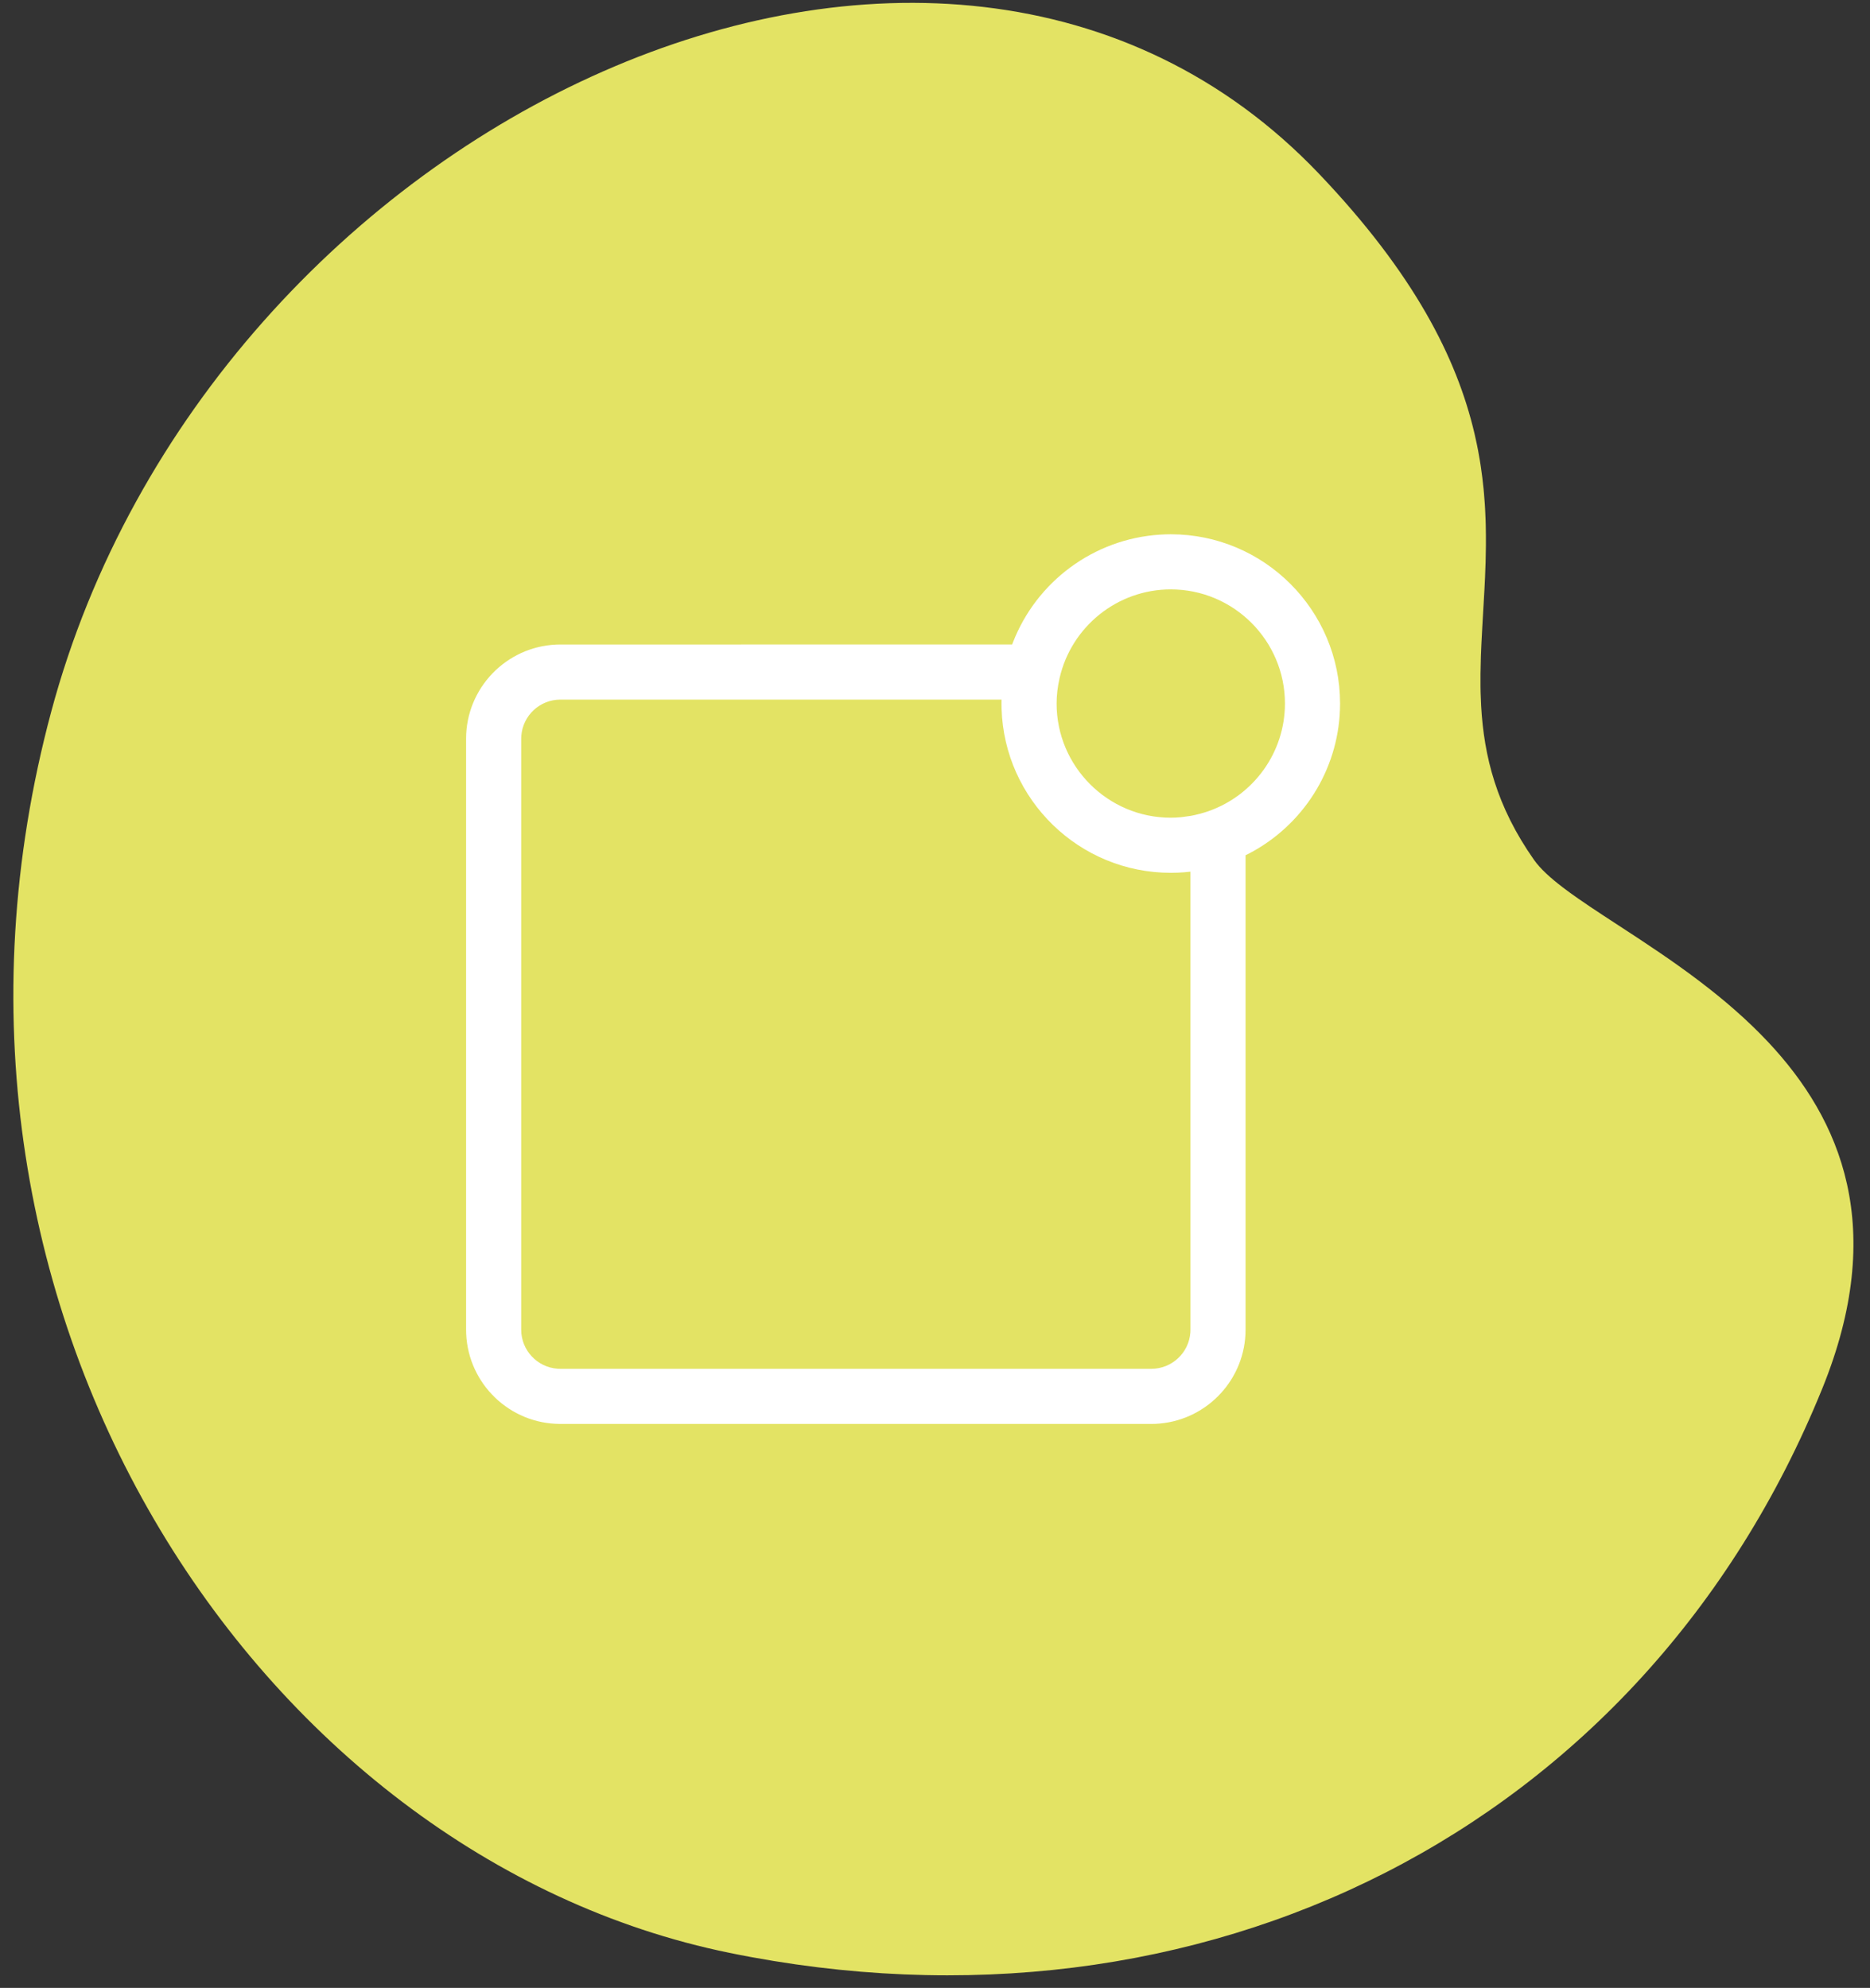
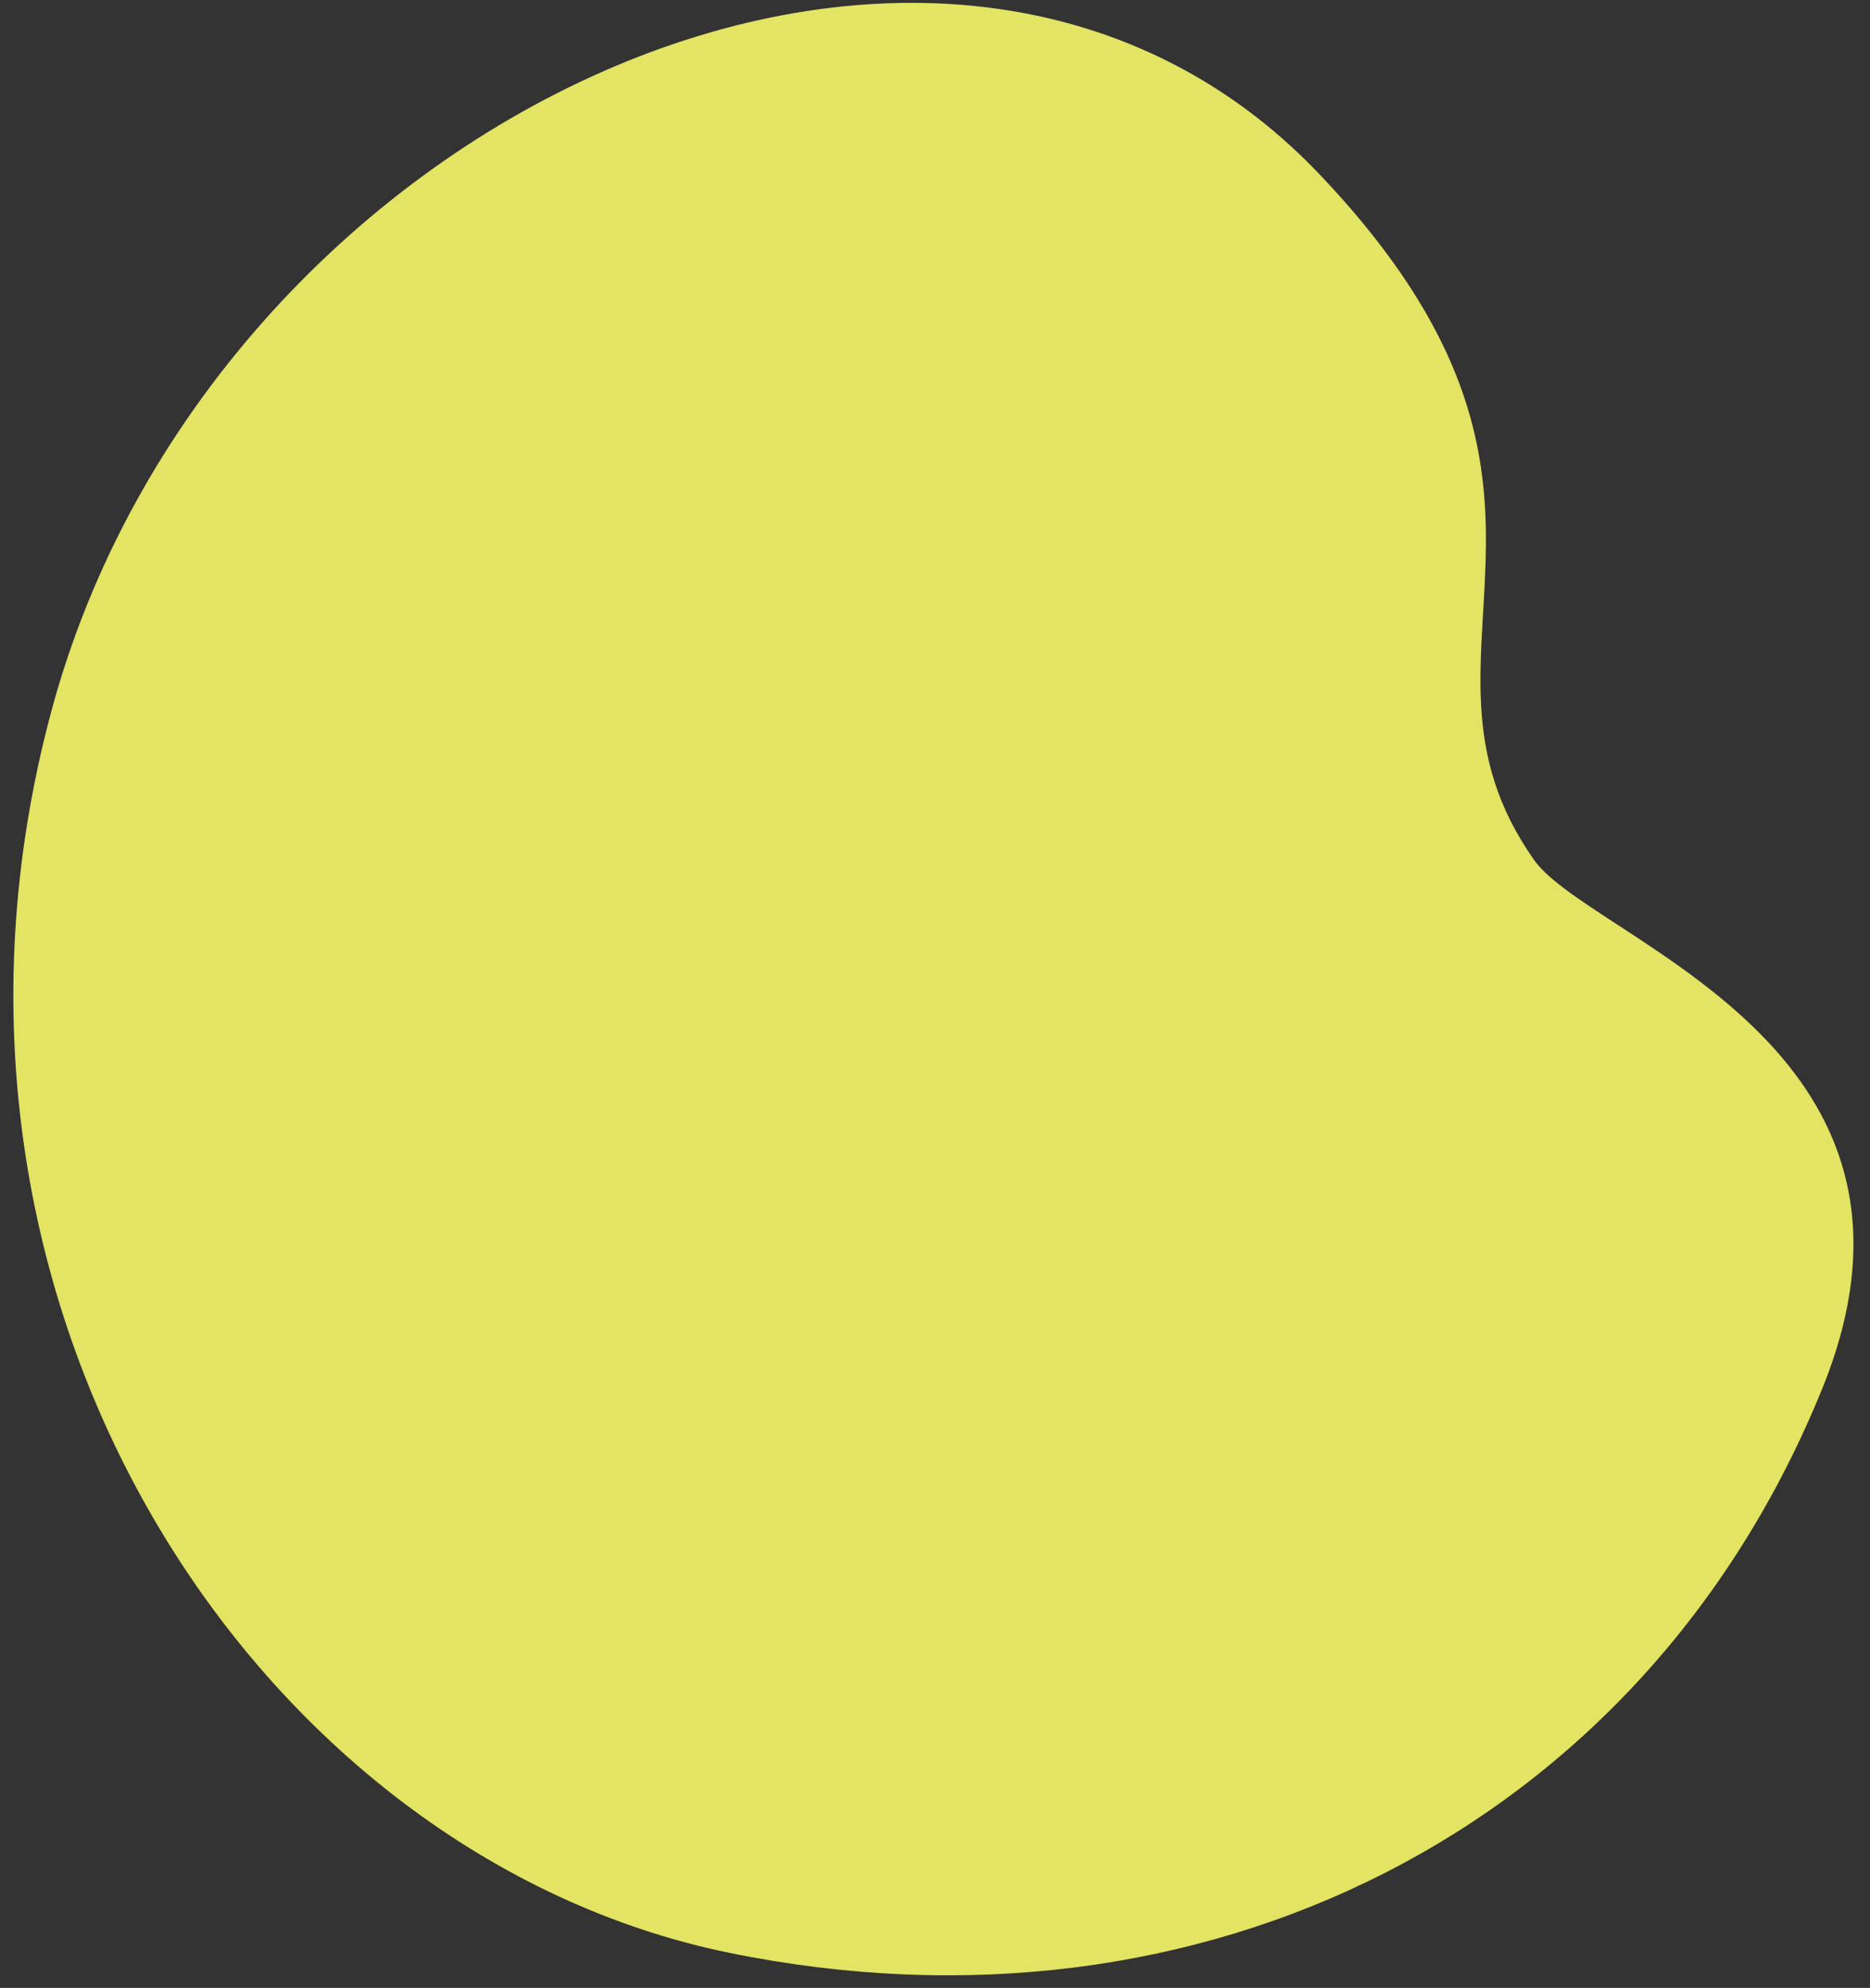
<svg xmlns="http://www.w3.org/2000/svg" width="95" height="101" viewBox="0 0 95 101" fill="none">
  <rect x="0" y="0" width="95" height="101" fill="#333333" stroke="none" />
-   <path fill-rule="evenodd" clip-rule="evenodd" d="M92.577 70.544C95.883 62.398 93.542 56.895 89.812 52.928L89.434 52.537V52.537L89.061 52.167L88.584 51.717V51.717L88.098 51.282L87.704 50.943L87.306 50.613L86.905 50.291L86.369 49.875L85.832 49.473L85.294 49.084L84.759 48.707L84.227 48.342L83.185 47.645L81.469 46.523L80.794 46.076L80.164 45.645L79.772 45.367L79.406 45.095C78.759 44.602 78.25 44.139 77.934 43.691C76.021 40.974 75.389 38.426 75.245 35.864L75.218 35.195L75.212 34.86V34.86L75.212 34.258L75.232 33.352L75.257 32.745L75.305 31.828L75.412 29.965L75.443 29.334L75.472 28.537L75.487 27.729L75.487 27.206L75.479 26.678L75.471 26.412V26.412L75.447 25.876L75.431 25.606V25.606L75.389 25.062L75.364 24.793V24.793L75.303 24.251V24.251L75.228 23.702C75.214 23.61 75.2 23.518 75.185 23.425L75.086 22.867C75.068 22.774 75.049 22.68 75.03 22.585L74.905 22.017C74.008 18.204 71.857 13.916 67 8.82C47.807 -11.314 10.684 5.994 2.598 36.174C-5.489 66.353 13.113 94.325 37.06 99.219C61.006 104.114 83.455 93.022 92.577 70.544Z" fill="#E3E364" />
-   <path fill-rule="evenodd" clip-rule="evenodd" d="M59.478 27.145C64.221 27.145 68.078 31.003 68.078 35.745C68.078 38.892 66.362 41.73 63.693 43.235L63.44 43.372L63.277 43.452L63.277 67.557C63.277 70.053 61.359 72.108 58.919 72.326L58.702 72.341L58.489 72.345H28.466C25.897 72.345 23.795 70.312 23.683 67.769L23.678 67.556V37.533C23.678 34.964 25.712 32.862 28.253 32.75L28.466 32.745L51.419 32.744L51.454 32.653C52.652 29.551 55.558 27.384 58.914 27.164L59.203 27.15L59.478 27.145ZM50.881 35.545H28.466C27.42 35.545 26.56 36.358 26.484 37.385L26.478 37.533V67.557C26.478 68.603 27.291 69.464 28.318 69.54L28.466 69.545H58.49C59.536 69.545 60.397 68.732 60.473 67.705L60.478 67.557L60.477 44.286L60.173 44.317C60.057 44.327 59.942 44.334 59.826 44.338L59.478 44.345C54.822 44.345 51.019 40.627 50.882 36.003L50.878 35.745L50.881 35.545ZM53.828 34.457C54.425 31.839 56.763 29.945 59.478 29.945C62.676 29.945 65.278 32.548 65.278 35.745C65.278 38.217 63.704 40.397 61.402 41.21C61.269 41.257 61.128 41.3 60.964 41.345L60.694 41.41L60.499 41.45L60.004 41.519C59.807 41.536 59.638 41.545 59.478 41.545C56.281 41.545 53.678 38.943 53.678 35.745C53.678 35.326 53.728 34.893 53.828 34.457Z" fill="white" />
+   <path fill-rule="evenodd" clip-rule="evenodd" d="M92.577 70.544C95.883 62.398 93.542 56.895 89.812 52.928L89.434 52.537V52.537L89.061 52.167L88.584 51.717V51.717L88.098 51.282L87.704 50.943L87.306 50.613L86.905 50.291L86.369 49.875L85.832 49.473L85.294 49.084L84.759 48.707L84.227 48.342L83.185 47.645L81.469 46.523L80.794 46.076L80.164 45.645L79.772 45.367L79.406 45.095C78.759 44.602 78.25 44.139 77.934 43.691C76.021 40.974 75.389 38.426 75.245 35.864L75.218 35.195L75.212 34.86V34.86L75.212 34.258L75.232 33.352L75.257 32.745L75.305 31.828L75.412 29.965L75.472 28.537L75.487 27.729L75.487 27.206L75.479 26.678L75.471 26.412V26.412L75.447 25.876L75.431 25.606V25.606L75.389 25.062L75.364 24.793V24.793L75.303 24.251V24.251L75.228 23.702C75.214 23.61 75.2 23.518 75.185 23.425L75.086 22.867C75.068 22.774 75.049 22.68 75.03 22.585L74.905 22.017C74.008 18.204 71.857 13.916 67 8.82C47.807 -11.314 10.684 5.994 2.598 36.174C-5.489 66.353 13.113 94.325 37.06 99.219C61.006 104.114 83.455 93.022 92.577 70.544Z" fill="#E3E364" />
</svg>